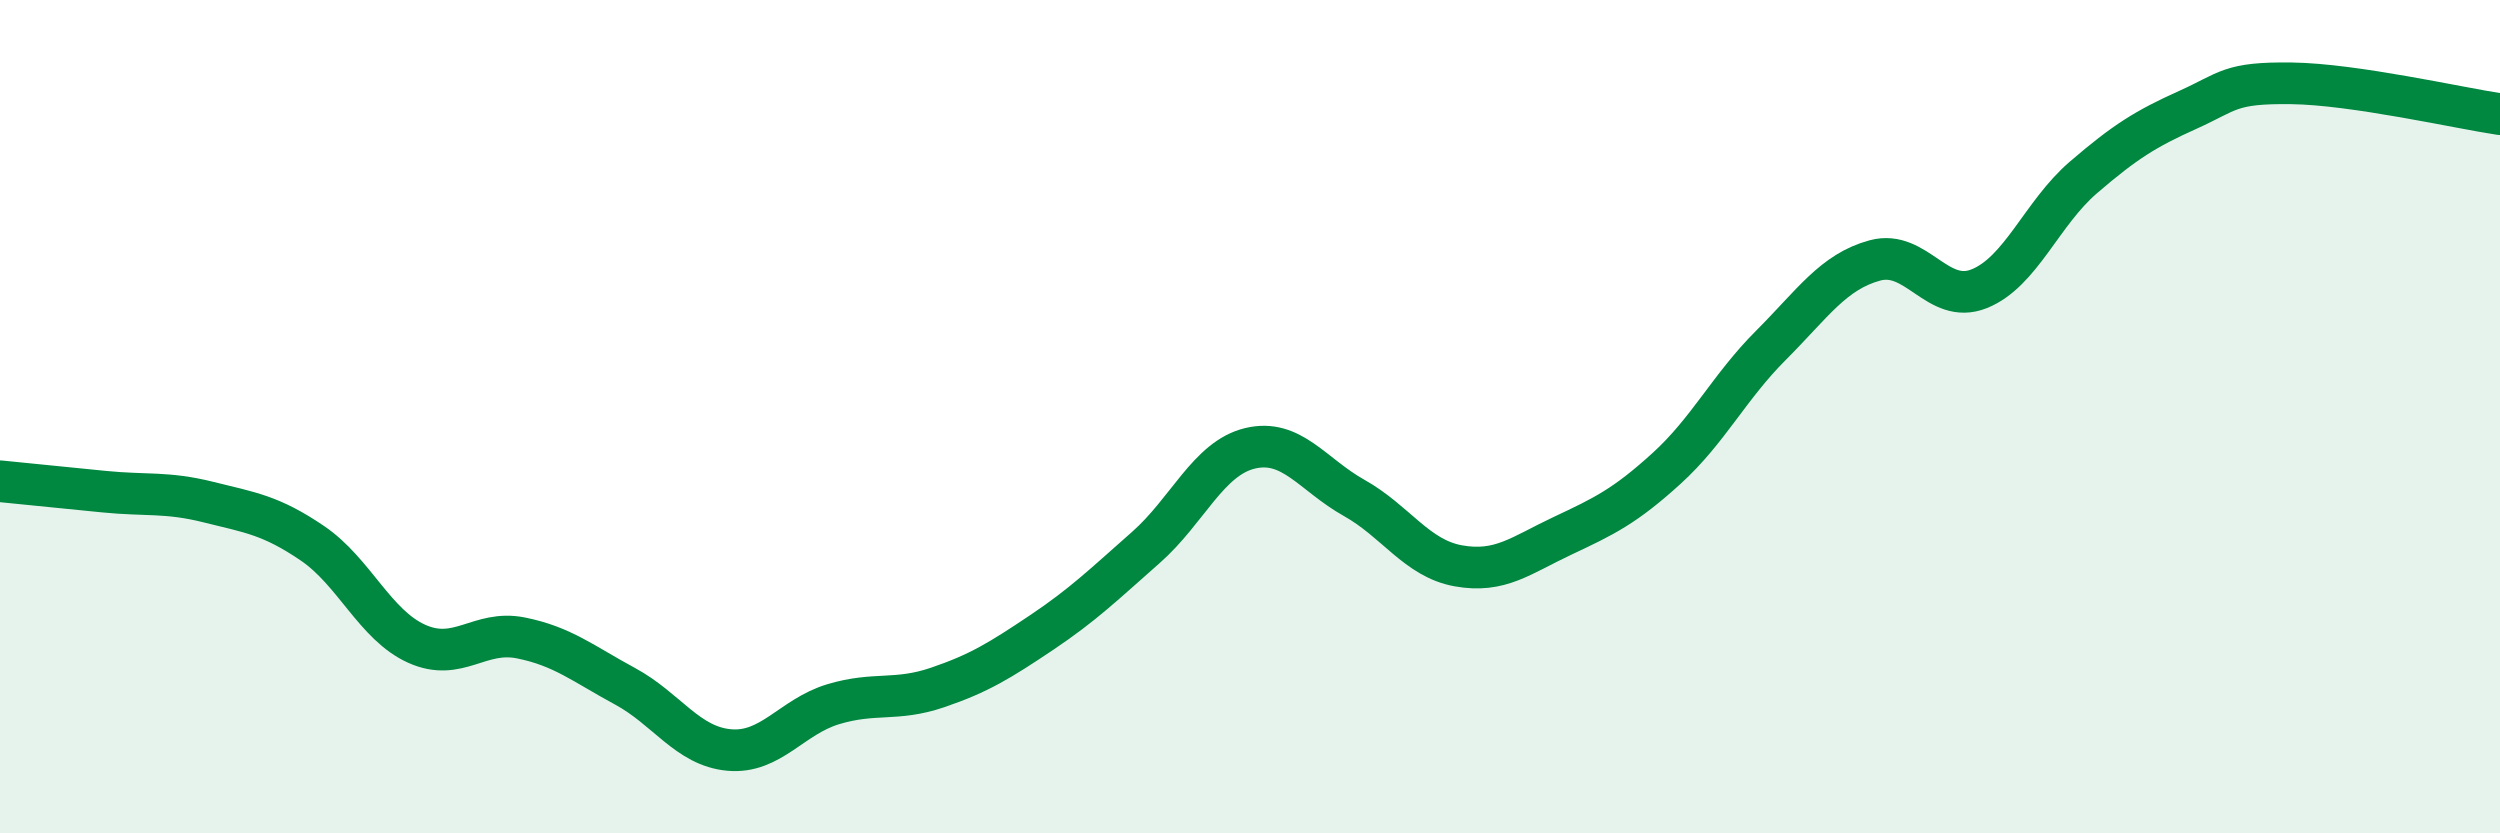
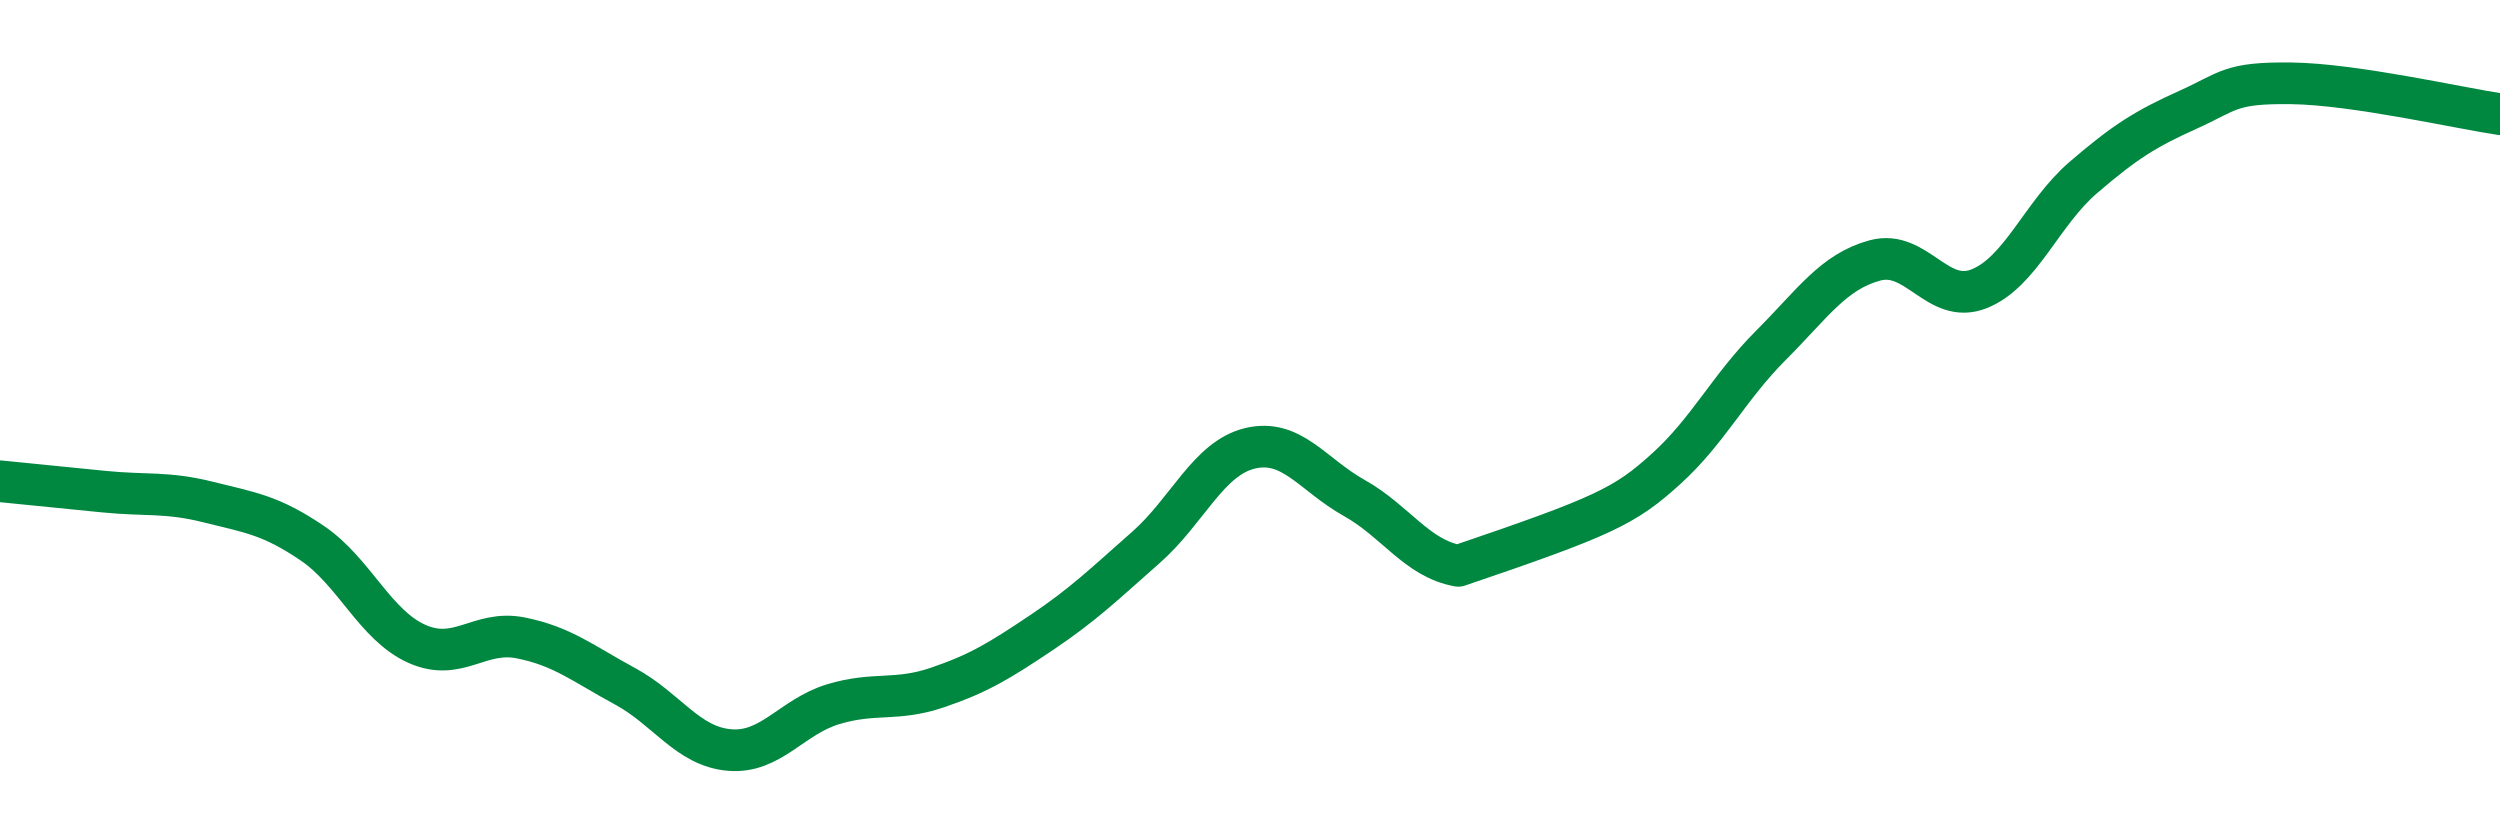
<svg xmlns="http://www.w3.org/2000/svg" width="60" height="20" viewBox="0 0 60 20">
-   <path d="M 0,11.55 C 0.5,11.6 1.5,11.7 2.5,11.8 C 3.5,11.9 4,11.8 5,12.05 C 6,12.3 6.5,12.36 7.5,13.04 C 8.5,13.72 9,15 10,15.45 C 11,15.9 11.5,15.11 12.5,15.31 C 13.5,15.51 14,15.93 15,16.47 C 16,17.01 16.5,17.91 17.5,18 C 18.5,18.09 19,17.2 20,16.9 C 21,16.6 21.5,16.84 22.5,16.5 C 23.5,16.16 24,15.85 25,15.18 C 26,14.51 26.5,14.02 27.5,13.14 C 28.5,12.26 29,11 30,10.76 C 31,10.52 31.5,11.39 32.5,11.95 C 33.5,12.51 34,13.4 35,13.58 C 36,13.76 36.5,13.33 37.5,12.86 C 38.5,12.39 39,12.15 40,11.24 C 41,10.33 41.5,9.29 42.5,8.29 C 43.5,7.29 44,6.52 45,6.25 C 46,5.98 46.5,7.33 47.5,6.93 C 48.5,6.53 49,5.12 50,4.26 C 51,3.4 51.5,3.09 52.5,2.64 C 53.5,2.19 53.5,1.98 55,2 C 56.5,2.02 59,2.59 60,2.74L60 20L0 20Z" fill="#008740" opacity="0.1" stroke-linecap="round" stroke-linejoin="round" />
-   <path d="M 0,11.55 C 0.5,11.6 1.5,11.7 2.5,11.8 C 3.5,11.9 4,11.8 5,12.05 C 6,12.3 6.5,12.36 7.5,13.04 C 8.5,13.72 9,15 10,15.45 C 11,15.9 11.5,15.11 12.5,15.31 C 13.5,15.51 14,15.93 15,16.47 C 16,17.01 16.5,17.91 17.5,18 C 18.5,18.09 19,17.2 20,16.9 C 21,16.6 21.5,16.84 22.5,16.5 C 23.5,16.16 24,15.85 25,15.18 C 26,14.51 26.5,14.02 27.5,13.14 C 28.5,12.26 29,11 30,10.76 C 31,10.52 31.5,11.39 32.5,11.95 C 33.5,12.51 34,13.4 35,13.58 C 36,13.76 36.5,13.33 37.5,12.86 C 38.5,12.39 39,12.15 40,11.24 C 41,10.33 41.5,9.29 42.5,8.29 C 43.5,7.29 44,6.52 45,6.25 C 46,5.98 46.5,7.33 47.5,6.93 C 48.5,6.53 49,5.12 50,4.26 C 51,3.4 51.5,3.09 52.5,2.64 C 53.5,2.19 53.5,1.98 55,2 C 56.5,2.02 59,2.59 60,2.74" stroke="#008740" stroke-width="1" fill="none" stroke-linecap="round" stroke-linejoin="round" />
+   <path d="M 0,11.55 C 0.5,11.6 1.5,11.7 2.5,11.8 C 3.5,11.9 4,11.8 5,12.05 C 6,12.3 6.5,12.36 7.5,13.04 C 8.5,13.72 9,15 10,15.45 C 11,15.9 11.5,15.11 12.5,15.31 C 13.5,15.51 14,15.93 15,16.47 C 16,17.01 16.5,17.91 17.5,18 C 18.5,18.09 19,17.2 20,16.9 C 21,16.6 21.5,16.84 22.5,16.5 C 23.5,16.16 24,15.85 25,15.18 C 26,14.51 26.5,14.02 27.5,13.14 C 28.5,12.26 29,11 30,10.76 C 31,10.52 31.5,11.39 32.5,11.95 C 33.5,12.51 34,13.4 35,13.58 C 38.5,12.39 39,12.15 40,11.24 C 41,10.33 41.5,9.29 42.5,8.29 C 43.5,7.29 44,6.52 45,6.25 C 46,5.98 46.5,7.33 47.5,6.93 C 48.5,6.53 49,5.12 50,4.26 C 51,3.4 51.5,3.09 52.5,2.64 C 53.5,2.19 53.5,1.98 55,2 C 56.5,2.02 59,2.59 60,2.74" stroke="#008740" stroke-width="1" fill="none" stroke-linecap="round" stroke-linejoin="round" />
</svg>